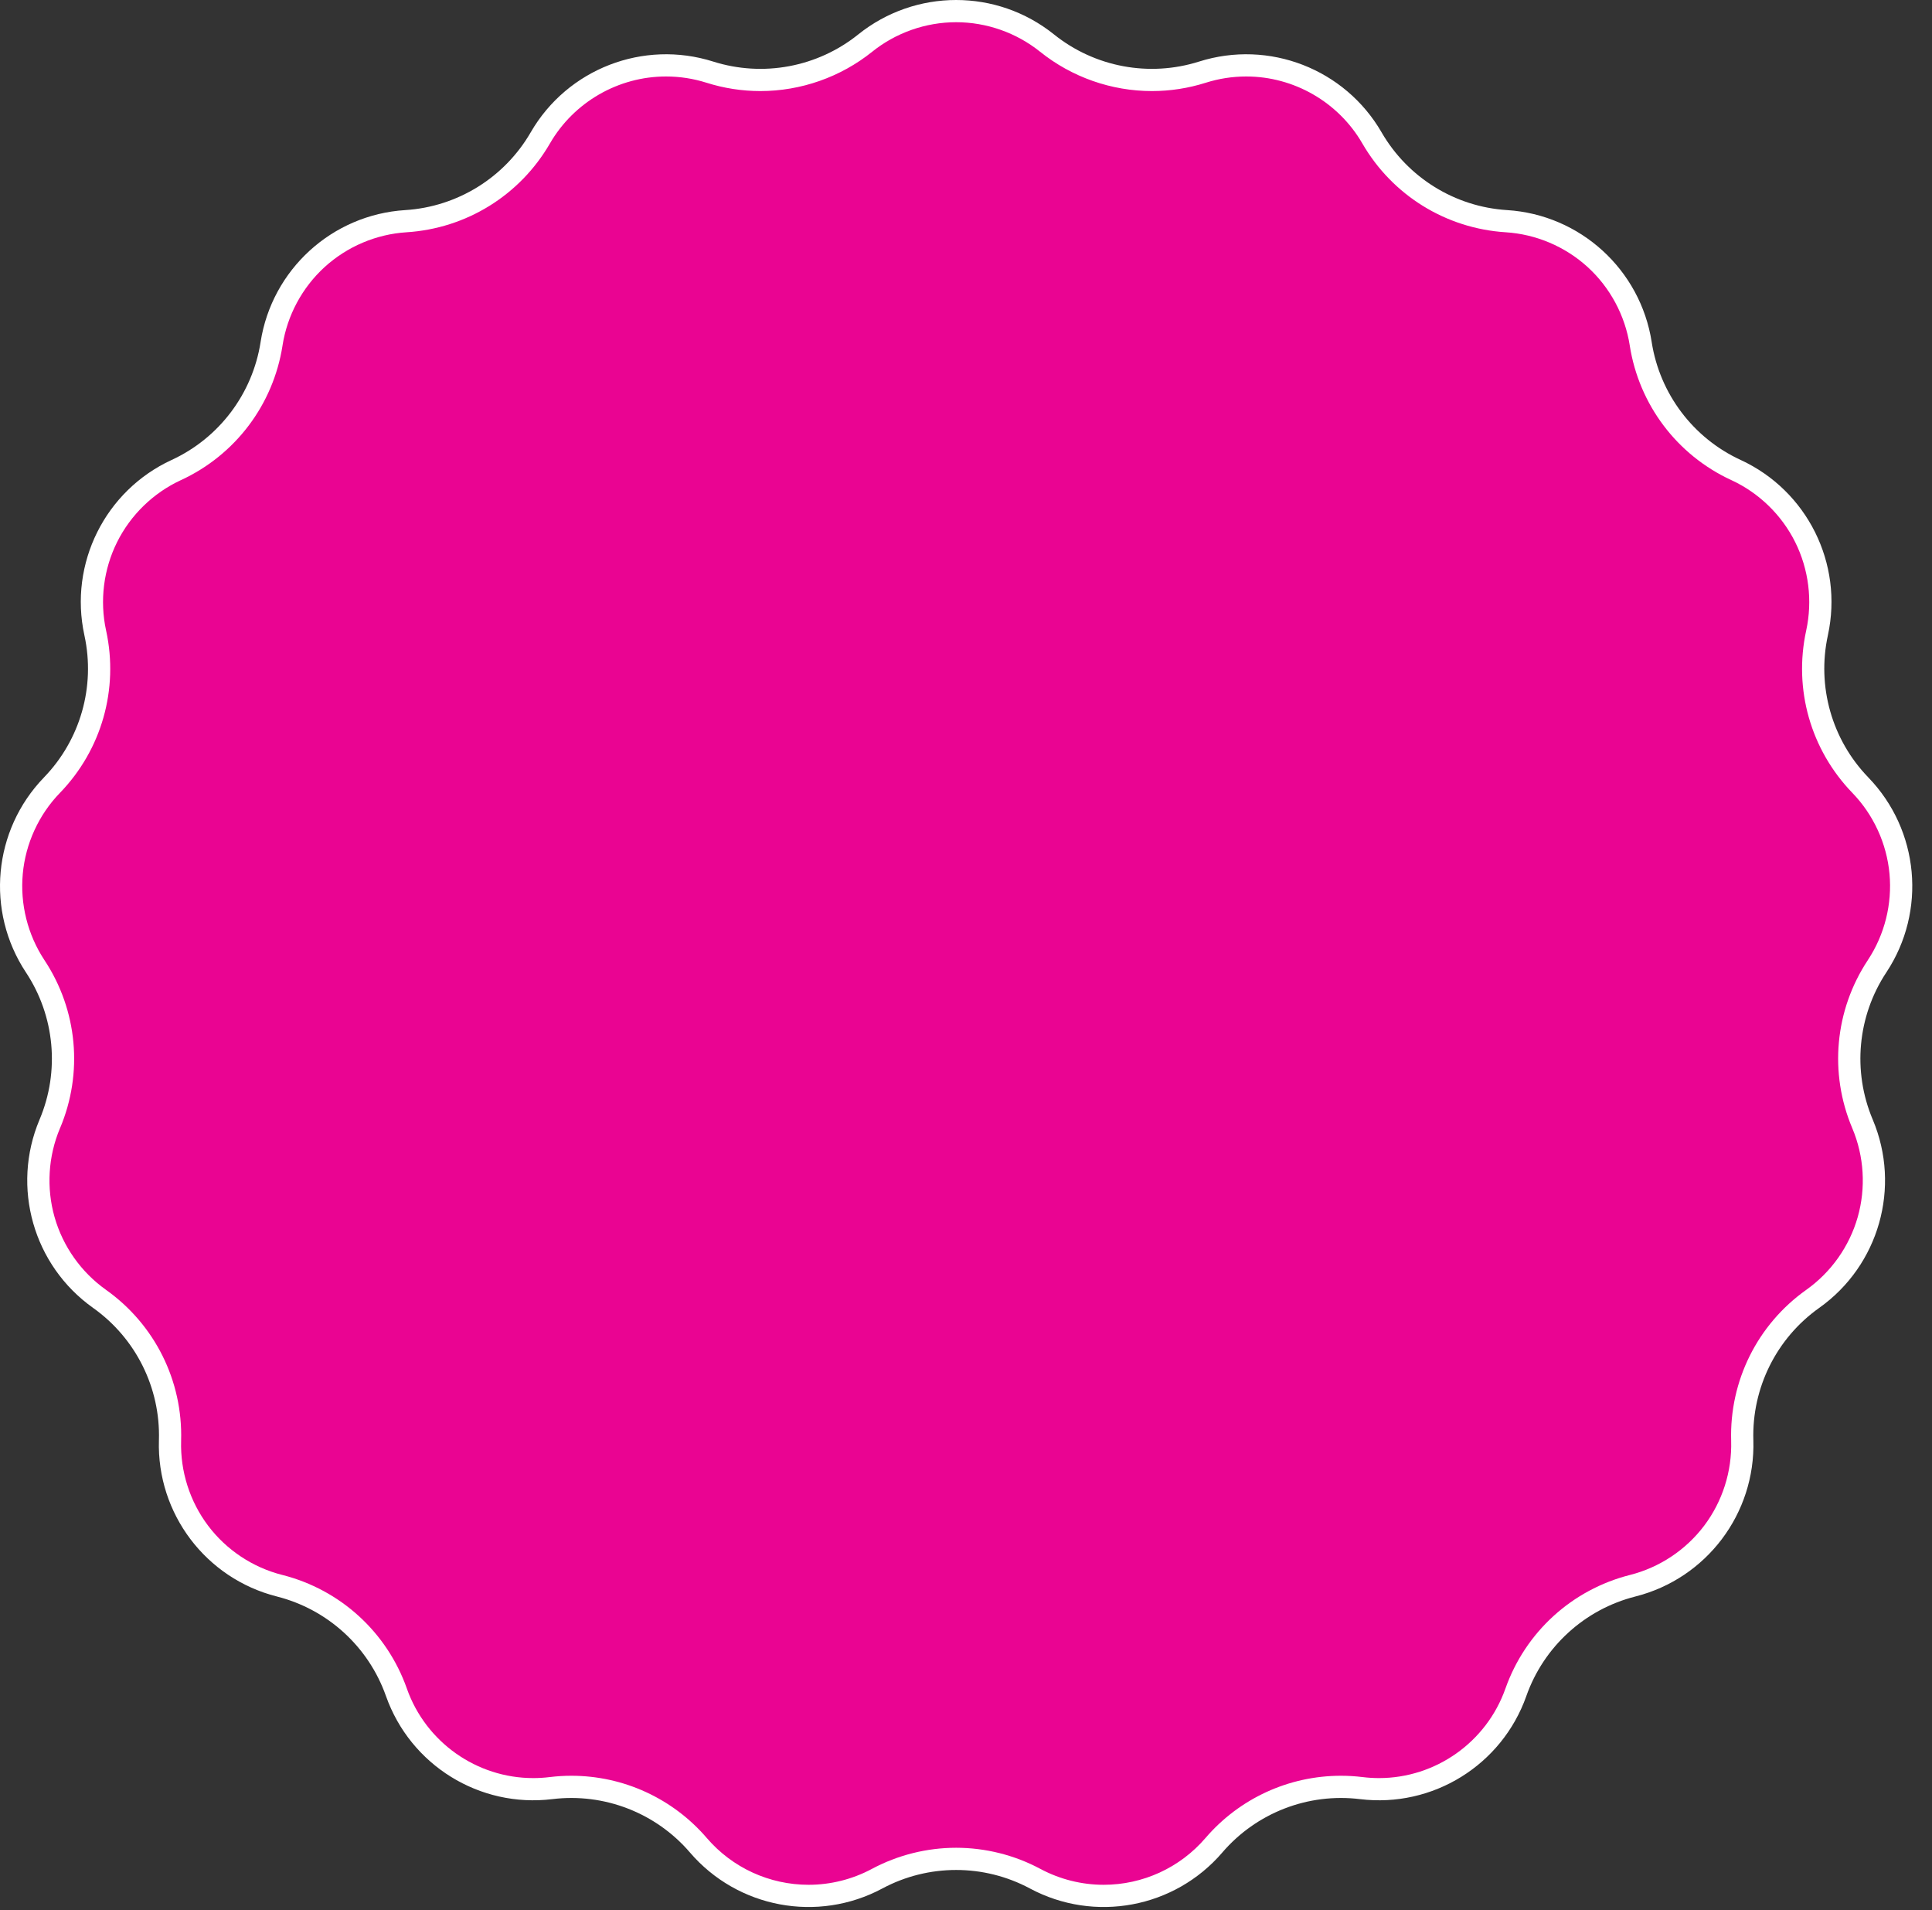
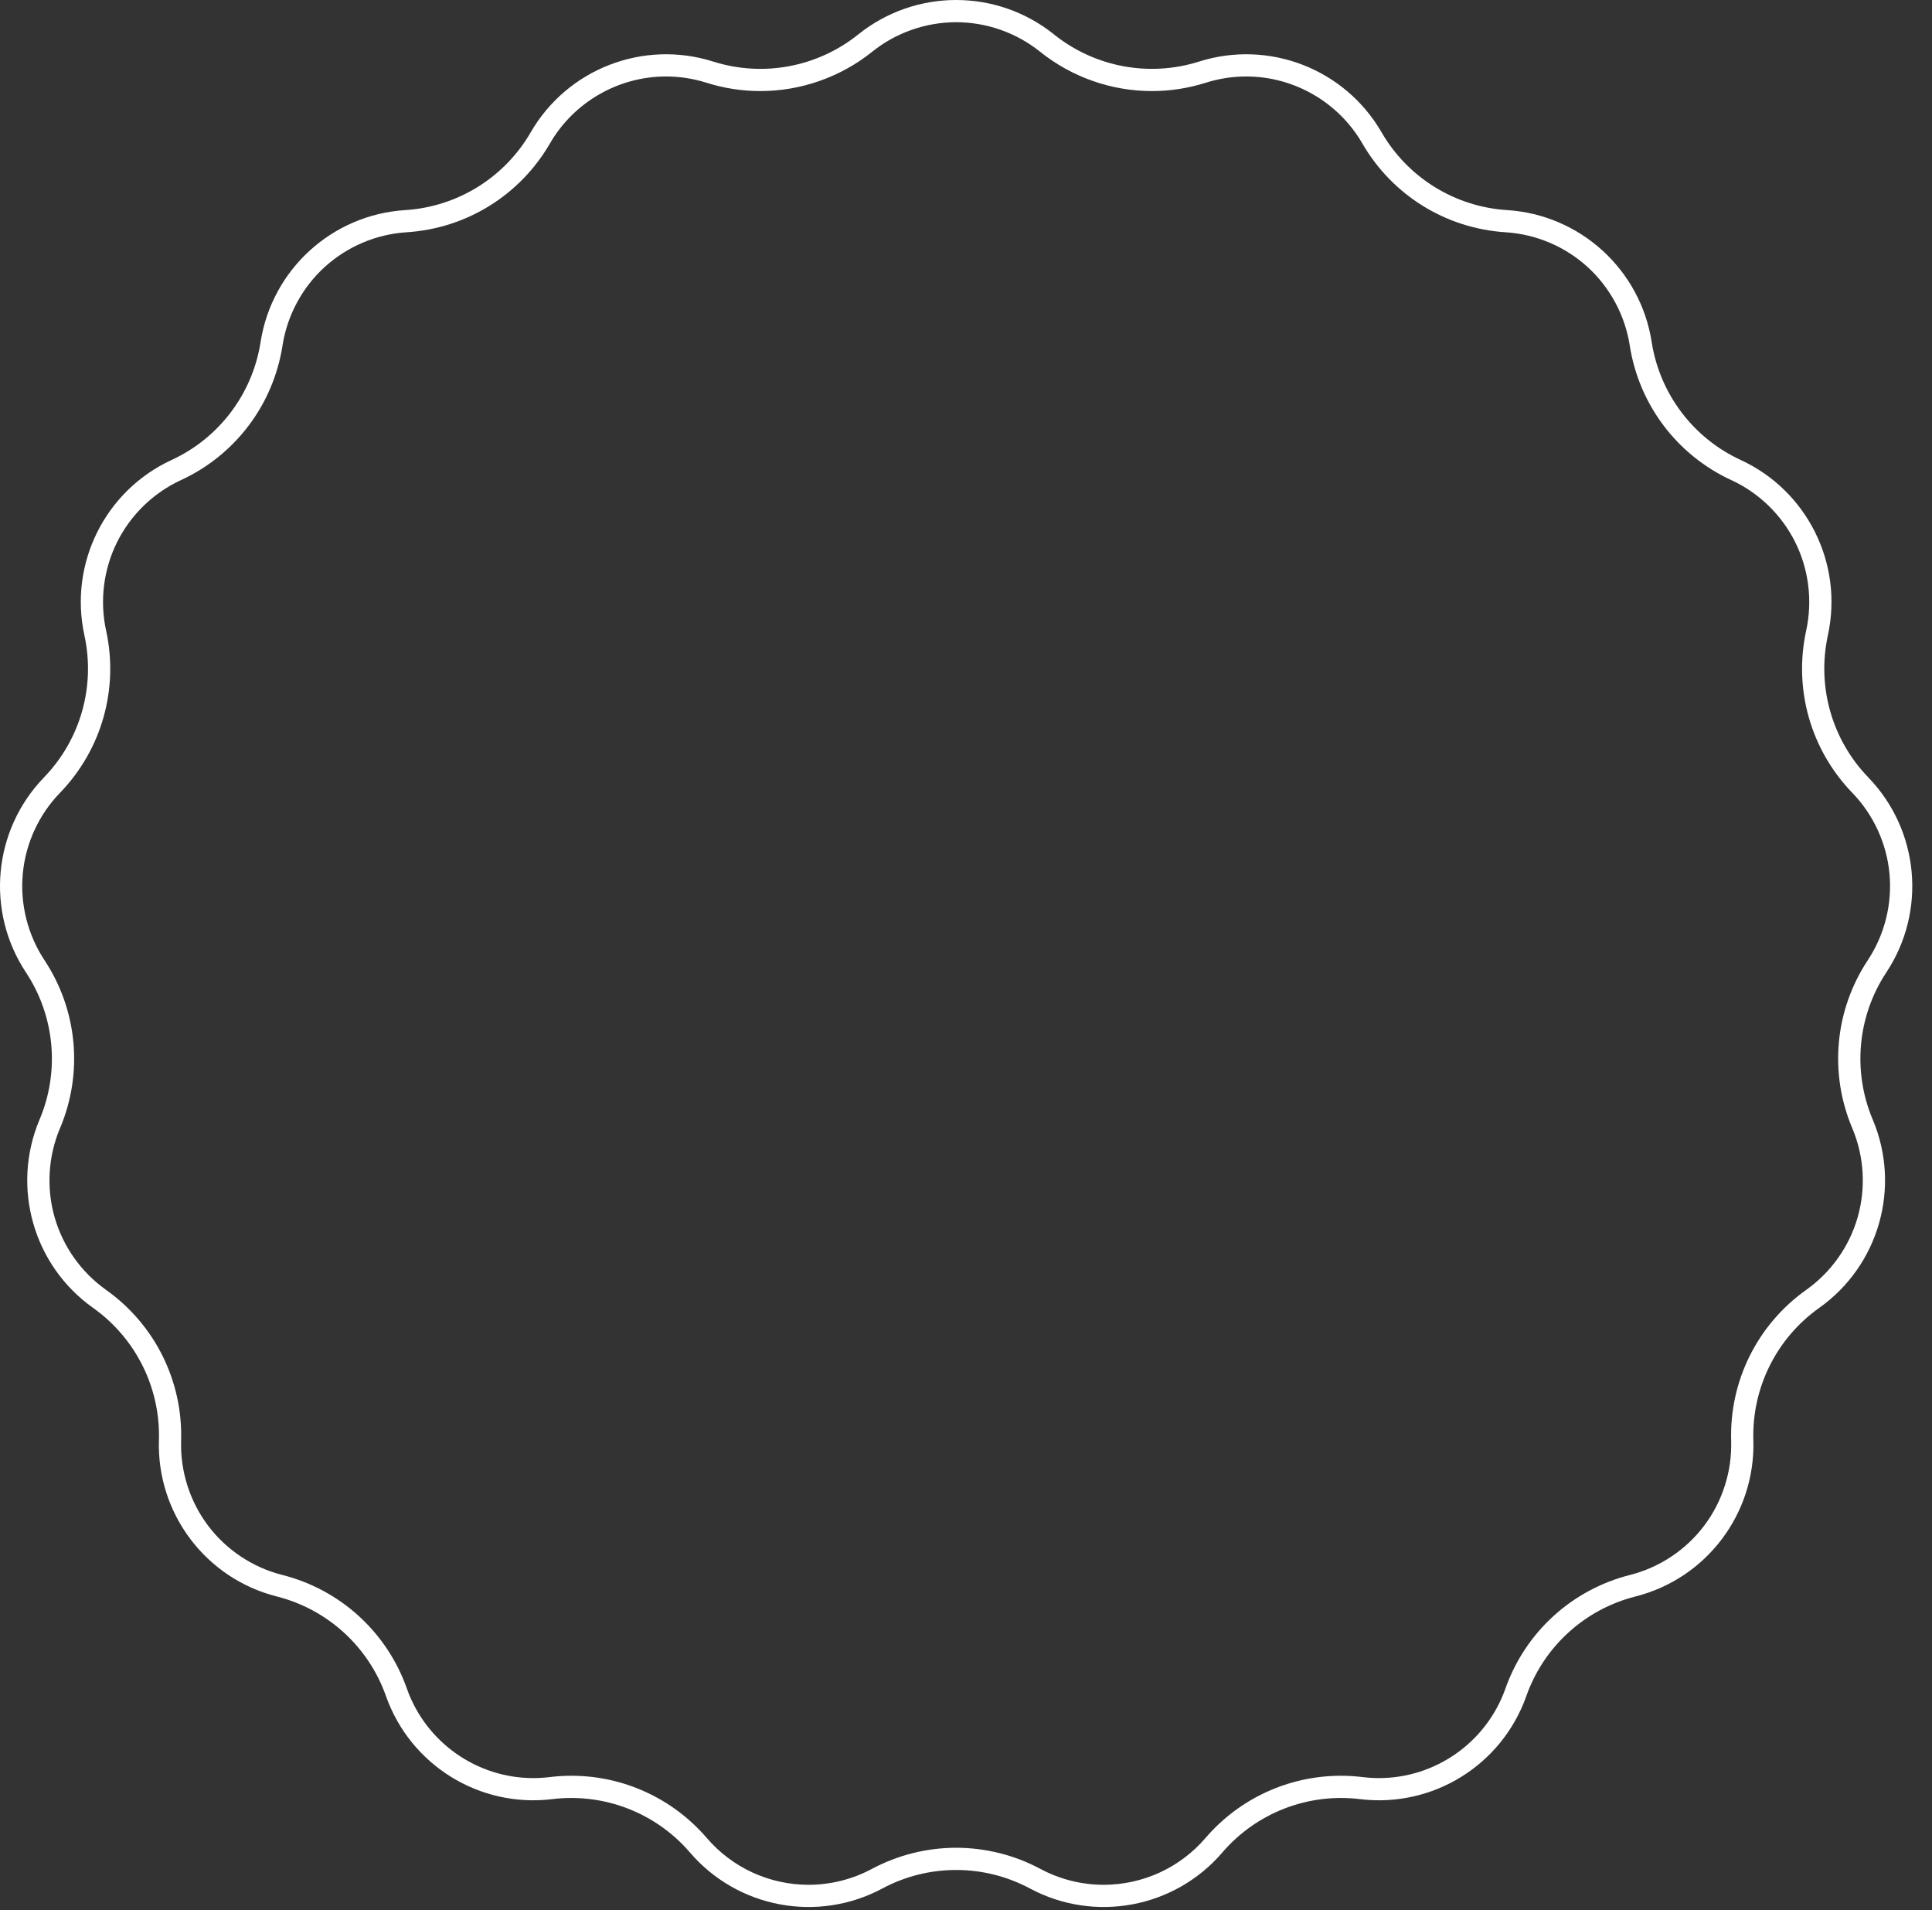
<svg xmlns="http://www.w3.org/2000/svg" width="87" height="86" viewBox="0 0 87 86" fill="none">
  <rect x="0" y="0" width="87" height="86" fill="#333333" stroke="none" />
-   <path d="M36.414 85.356C34.503 85.356 32.694 84.525 31.45 83.077C30.014 81.405 27.929 80.447 25.729 80.447C25.424 80.447 25.116 80.466 24.812 80.503C24.547 80.535 24.278 80.552 24.013 80.552C21.251 80.552 18.775 78.8 17.852 76.194L17.849 76.185C17.006 73.805 15.041 72.013 12.593 71.392L12.588 71.391C11.15 71.027 9.867 70.175 8.974 68.992C8.081 67.809 7.613 66.341 7.656 64.86L7.657 64.847C7.73 62.323 6.546 59.943 4.488 58.48L4.478 58.474C3.271 57.615 2.382 56.358 1.977 54.932C1.571 53.507 1.665 51.97 2.24 50.605L2.246 50.59C3.225 48.264 2.98 45.617 1.59 43.511L1.582 43.498C0.766 42.261 0.391 40.767 0.528 39.292C0.665 37.817 1.307 36.417 2.336 35.352L2.346 35.342C4.1 33.526 4.827 30.97 4.291 28.503L4.288 28.488C3.973 27.04 4.164 25.512 4.824 24.185C5.485 22.858 6.589 21.785 7.935 21.163L7.943 21.16C10.235 20.1 11.837 17.978 12.228 15.483L12.229 15.472C12.459 14.008 13.189 12.651 14.284 11.652C15.38 10.653 16.798 10.051 18.277 9.958C20.802 9.798 23.063 8.397 24.329 6.211L24.332 6.206C25.498 4.193 27.667 2.943 29.992 2.943C30.661 2.943 31.325 3.046 31.966 3.248C32.703 3.482 33.469 3.6 34.241 3.6C35.952 3.6 37.628 3.011 38.962 1.94C40.119 1.011 41.573 0.5 43.056 0.5C44.539 0.5 45.993 1.011 47.15 1.94C48.484 3.011 50.161 3.6 51.871 3.6C52.644 3.6 53.409 3.482 54.146 3.248C54.787 3.046 55.451 2.943 56.12 2.943C58.446 2.943 60.614 4.193 61.78 6.206L61.783 6.211C63.049 8.397 65.31 9.798 67.832 9.958C69.314 10.051 70.733 10.653 71.828 11.652C72.924 12.651 73.653 14.008 73.883 15.472L73.885 15.483C74.276 17.978 75.877 20.1 78.17 21.16L78.177 21.163C79.523 21.785 80.627 22.858 81.288 24.185C81.948 25.512 82.139 27.04 81.824 28.488L81.821 28.502C81.285 30.97 82.013 33.526 83.766 35.342L83.776 35.352C84.805 36.417 85.448 37.817 85.584 39.292C85.721 40.767 85.347 42.261 84.531 43.498L84.522 43.511C83.132 45.617 82.887 48.264 83.866 50.59L83.873 50.605C84.448 51.97 84.541 53.507 84.136 54.932C83.73 56.358 82.842 57.615 81.634 58.474L81.625 58.48C79.567 59.943 78.382 62.323 78.456 64.846L78.456 64.86C78.499 66.341 78.031 67.809 77.138 68.992C76.245 70.175 74.962 71.027 73.525 71.391L73.52 71.392C71.071 72.013 69.106 73.805 68.263 76.186L68.26 76.194C67.338 78.8 64.862 80.552 62.099 80.552C61.834 80.552 61.566 80.536 61.301 80.503C60.997 80.466 60.689 80.447 60.384 80.447C58.183 80.447 56.099 81.405 54.664 83.075C53.419 84.525 51.609 85.356 49.698 85.356C48.628 85.356 47.561 85.088 46.615 84.581C45.524 83.998 44.293 83.689 43.056 83.689C41.819 83.689 40.588 83.998 39.498 84.581C38.551 85.088 37.485 85.356 36.414 85.356Z" fill="#EA0492" />
-   <path d="M43.056 1C41.686 1 40.343 1.472 39.275 2.33C37.852 3.472 36.065 4.1 34.241 4.1C33.417 4.1 32.601 3.974 31.815 3.725C31.223 3.538 30.61 3.443 29.992 3.443C27.844 3.443 25.841 4.598 24.765 6.457L24.762 6.462C23.412 8.793 21.001 10.286 18.309 10.457C16.943 10.543 15.633 11.099 14.621 12.021C13.609 12.944 12.935 14.197 12.723 15.549L12.722 15.56C12.305 18.221 10.597 20.484 8.152 21.614L8.144 21.617C6.902 22.192 5.882 23.183 5.272 24.408C4.662 25.633 4.486 27.044 4.776 28.381L4.78 28.397C5.351 31.027 4.576 33.753 2.706 35.689L2.696 35.699C1.745 36.683 1.152 37.976 1.026 39.338C0.9 40.701 1.245 42.08 1.999 43.223L2.007 43.235C3.49 45.481 3.751 48.304 2.707 50.784L2.7 50.798C2.169 52.06 2.083 53.479 2.457 54.795C2.832 56.112 3.652 57.273 4.768 58.066L4.777 58.073C6.972 59.632 8.235 62.17 8.156 64.861L8.156 64.874C8.116 66.243 8.548 67.598 9.373 68.691C10.198 69.783 11.383 70.57 12.711 70.906L12.716 70.907C15.326 71.569 17.422 73.48 18.321 76.019L18.323 76.027C19.175 78.434 21.462 80.052 24.013 80.052C24.258 80.052 24.506 80.037 24.752 80.007C25.075 79.967 25.403 79.947 25.729 79.947C28.075 79.947 30.298 80.968 31.829 82.751C32.978 84.089 34.649 84.856 36.414 84.856C37.403 84.856 38.387 84.609 39.261 84.141C40.425 83.518 41.737 83.189 43.056 83.189C44.375 83.189 45.687 83.518 46.851 84.141C47.725 84.609 48.709 84.856 49.698 84.856C51.463 84.856 53.134 84.089 54.285 82.749C55.814 80.968 58.037 79.947 60.384 79.947C60.709 79.947 61.037 79.967 61.362 80.007C61.606 80.037 61.854 80.052 62.099 80.052C64.65 80.052 66.937 78.434 67.789 76.027L67.792 76.019C68.69 73.48 70.786 71.569 73.398 70.907L73.402 70.906C74.729 70.57 75.914 69.783 76.739 68.691C77.564 67.598 77.996 66.243 77.956 64.874L77.956 64.861C77.877 62.17 79.14 59.632 81.335 58.073L81.344 58.066C82.46 57.273 83.28 56.112 83.655 54.795C84.029 53.479 83.943 52.06 83.412 50.798L83.406 50.784C82.361 48.304 82.622 45.481 84.105 43.235L84.113 43.222C84.867 42.08 85.212 40.701 85.086 39.338C84.96 37.976 84.367 36.683 83.416 35.699L83.407 35.689C81.537 33.753 80.761 31.027 81.333 28.396L81.336 28.382C81.626 27.044 81.45 25.633 80.84 24.408C80.23 23.183 79.21 22.192 77.968 21.617L77.96 21.614C75.516 20.484 73.808 18.221 73.39 15.559L73.389 15.55C73.177 14.197 72.503 12.944 71.491 12.021C70.479 11.099 69.169 10.543 67.8 10.457C65.111 10.286 62.7 8.793 61.35 6.462L61.347 6.457C60.271 4.598 58.268 3.443 56.12 3.443C55.502 3.443 54.889 3.538 54.297 3.725C53.511 3.974 52.695 4.1 51.871 4.1C50.047 4.1 48.26 3.472 46.838 2.33L46.836 2.329C45.767 1.472 44.425 1 43.056 1ZM43.056 0C44.616 0 46.176 0.517 47.463 1.55C49.299 3.023 51.751 3.482 53.995 2.772C57.142 1.776 60.559 3.099 62.213 5.956L62.215 5.96C63.395 7.997 65.514 9.31 67.863 9.459L67.866 9.459C71.159 9.667 73.866 12.135 74.377 15.395L74.378 15.406C74.743 17.73 76.244 19.719 78.379 20.706L78.387 20.709C81.381 22.094 83.013 25.371 82.313 28.594L82.31 28.609C81.811 30.907 82.492 33.303 84.126 34.994L84.135 35.004C86.427 37.376 86.764 41.021 84.948 43.773L84.939 43.786C83.644 45.749 83.415 48.229 84.327 50.396L84.333 50.41C85.613 53.45 84.612 56.971 81.924 58.881L81.914 58.888C79.997 60.251 78.887 62.481 78.955 64.832L78.956 64.845C79.052 68.143 76.846 71.065 73.648 71.875L73.642 71.877C71.361 72.455 69.519 74.134 68.734 76.353L68.732 76.36C67.63 79.472 64.516 81.4 61.24 80.999L61.239 80.999C58.902 80.714 56.578 81.615 55.044 83.4L55.042 83.403C52.891 85.907 49.289 86.58 46.379 85.022C44.303 83.911 41.809 83.911 39.733 85.022C36.823 86.58 33.221 85.907 31.07 83.403L31.068 83.4C29.535 81.615 27.21 80.714 24.873 80.999L24.872 80.999C21.596 81.4 18.482 79.472 17.381 76.36L17.378 76.353C16.593 74.134 14.751 72.455 12.47 71.877L12.464 71.875C9.266 71.065 7.06 68.143 7.156 64.845L7.157 64.832C7.225 62.481 6.115 60.251 4.198 58.888L4.189 58.881C1.5 56.971 0.499 53.45 1.779 50.41L1.785 50.396C2.698 48.229 2.468 45.749 1.173 43.786L1.164 43.773C-0.652 41.021 -0.314 37.376 1.977 35.004L1.986 34.994C3.62 33.303 4.302 30.907 3.802 28.609L3.799 28.594C3.099 25.371 4.731 22.094 7.725 20.709L7.733 20.706C9.868 19.719 11.369 17.73 11.734 15.406L11.735 15.395C12.246 12.135 14.953 9.667 18.246 9.459L18.249 9.459C20.598 9.31 22.717 7.997 23.897 5.96L23.899 5.956C25.553 3.099 28.97 1.776 32.117 2.772C34.361 3.482 36.812 3.024 38.648 1.55C39.936 0.517 41.496 0 43.056 0Z" fill="white" />
+   <path d="M43.056 1C41.686 1 40.343 1.472 39.275 2.33C37.852 3.472 36.065 4.1 34.241 4.1C33.417 4.1 32.601 3.974 31.815 3.725C31.223 3.538 30.61 3.443 29.992 3.443C27.844 3.443 25.841 4.598 24.765 6.457L24.762 6.462C23.412 8.793 21.001 10.286 18.309 10.457C16.943 10.543 15.633 11.099 14.621 12.021C13.609 12.944 12.935 14.197 12.723 15.549L12.722 15.56C12.305 18.221 10.597 20.484 8.152 21.614L8.144 21.617C6.902 22.192 5.882 23.183 5.272 24.408C4.662 25.633 4.486 27.044 4.776 28.381L4.78 28.397C5.351 31.027 4.576 33.753 2.706 35.689L2.696 35.699C1.745 36.683 1.152 37.976 1.026 39.338C0.9 40.701 1.245 42.08 1.999 43.223L2.007 43.235C3.49 45.481 3.751 48.304 2.707 50.784L2.7 50.798C2.169 52.06 2.083 53.479 2.457 54.795C2.832 56.112 3.652 57.273 4.768 58.066L4.777 58.073C6.972 59.632 8.235 62.17 8.156 64.861L8.156 64.874C8.116 66.243 8.548 67.598 9.373 68.691C10.198 69.783 11.383 70.57 12.711 70.906L12.716 70.907C15.326 71.569 17.422 73.48 18.321 76.019L18.323 76.027C19.175 78.434 21.462 80.052 24.013 80.052C24.258 80.052 24.506 80.037 24.752 80.007C25.075 79.967 25.403 79.947 25.729 79.947C28.075 79.947 30.298 80.968 31.829 82.751C32.978 84.089 34.649 84.856 36.414 84.856C37.403 84.856 38.387 84.609 39.261 84.141C40.425 83.518 41.737 83.189 43.056 83.189C44.375 83.189 45.687 83.518 46.851 84.141C47.725 84.609 48.709 84.856 49.698 84.856C51.463 84.856 53.134 84.089 54.285 82.749C55.814 80.968 58.037 79.947 60.384 79.947C60.709 79.947 61.037 79.967 61.362 80.007C61.606 80.037 61.854 80.052 62.099 80.052C64.65 80.052 66.937 78.434 67.789 76.027L67.792 76.019C68.69 73.48 70.786 71.569 73.398 70.907L73.402 70.906C74.729 70.57 75.914 69.783 76.739 68.691C77.564 67.598 77.996 66.243 77.956 64.874L77.956 64.861C77.877 62.17 79.14 59.632 81.335 58.073L81.344 58.066C82.46 57.273 83.28 56.112 83.655 54.795C84.029 53.479 83.943 52.06 83.412 50.798L83.406 50.784C82.361 48.304 82.622 45.481 84.105 43.235L84.113 43.222C84.867 42.08 85.212 40.701 85.086 39.338C84.96 37.976 84.367 36.683 83.416 35.699L83.407 35.689C81.537 33.753 80.761 31.027 81.333 28.396L81.336 28.382C81.626 27.044 81.45 25.633 80.84 24.408C80.23 23.183 79.21 22.192 77.968 21.617L77.96 21.614C75.516 20.484 73.808 18.221 73.39 15.559L73.389 15.55C73.177 14.197 72.503 12.944 71.491 12.021C70.479 11.099 69.169 10.543 67.8 10.457C65.111 10.286 62.7 8.793 61.35 6.462L61.347 6.457C60.271 4.598 58.268 3.443 56.12 3.443C55.502 3.443 54.889 3.538 54.297 3.725C53.511 3.974 52.695 4.1 51.871 4.1C50.047 4.1 48.26 3.472 46.838 2.33L46.836 2.329C45.767 1.472 44.425 1 43.056 1ZM43.056 0C44.616 0 46.176 0.517 47.463 1.55C49.299 3.023 51.751 3.482 53.995 2.772C57.142 1.776 60.559 3.099 62.213 5.956L62.215 5.96C63.395 7.997 65.514 9.31 67.863 9.459L67.866 9.459C71.159 9.667 73.866 12.135 74.377 15.395L74.378 15.406C74.743 17.73 76.244 19.719 78.379 20.706L78.387 20.709C81.381 22.094 83.013 25.371 82.313 28.594L82.31 28.609C81.811 30.907 82.492 33.303 84.126 34.994L84.135 35.004C86.427 37.376 86.764 41.021 84.948 43.773L84.939 43.786C83.644 45.749 83.415 48.229 84.327 50.396L84.333 50.41C85.613 53.45 84.612 56.971 81.924 58.881L81.914 58.888C79.997 60.251 78.887 62.481 78.955 64.832L78.956 64.845C79.052 68.143 76.846 71.065 73.648 71.875L73.642 71.877C71.361 72.455 69.519 74.134 68.734 76.353L68.732 76.36C67.63 79.472 64.516 81.4 61.24 80.999C58.902 80.714 56.578 81.615 55.044 83.4L55.042 83.403C52.891 85.907 49.289 86.58 46.379 85.022C44.303 83.911 41.809 83.911 39.733 85.022C36.823 86.58 33.221 85.907 31.07 83.403L31.068 83.4C29.535 81.615 27.21 80.714 24.873 80.999L24.872 80.999C21.596 81.4 18.482 79.472 17.381 76.36L17.378 76.353C16.593 74.134 14.751 72.455 12.47 71.877L12.464 71.875C9.266 71.065 7.06 68.143 7.156 64.845L7.157 64.832C7.225 62.481 6.115 60.251 4.198 58.888L4.189 58.881C1.5 56.971 0.499 53.45 1.779 50.41L1.785 50.396C2.698 48.229 2.468 45.749 1.173 43.786L1.164 43.773C-0.652 41.021 -0.314 37.376 1.977 35.004L1.986 34.994C3.62 33.303 4.302 30.907 3.802 28.609L3.799 28.594C3.099 25.371 4.731 22.094 7.725 20.709L7.733 20.706C9.868 19.719 11.369 17.73 11.734 15.406L11.735 15.395C12.246 12.135 14.953 9.667 18.246 9.459L18.249 9.459C20.598 9.31 22.717 7.997 23.897 5.96L23.899 5.956C25.553 3.099 28.97 1.776 32.117 2.772C34.361 3.482 36.812 3.024 38.648 1.55C39.936 0.517 41.496 0 43.056 0Z" fill="white" />
</svg>